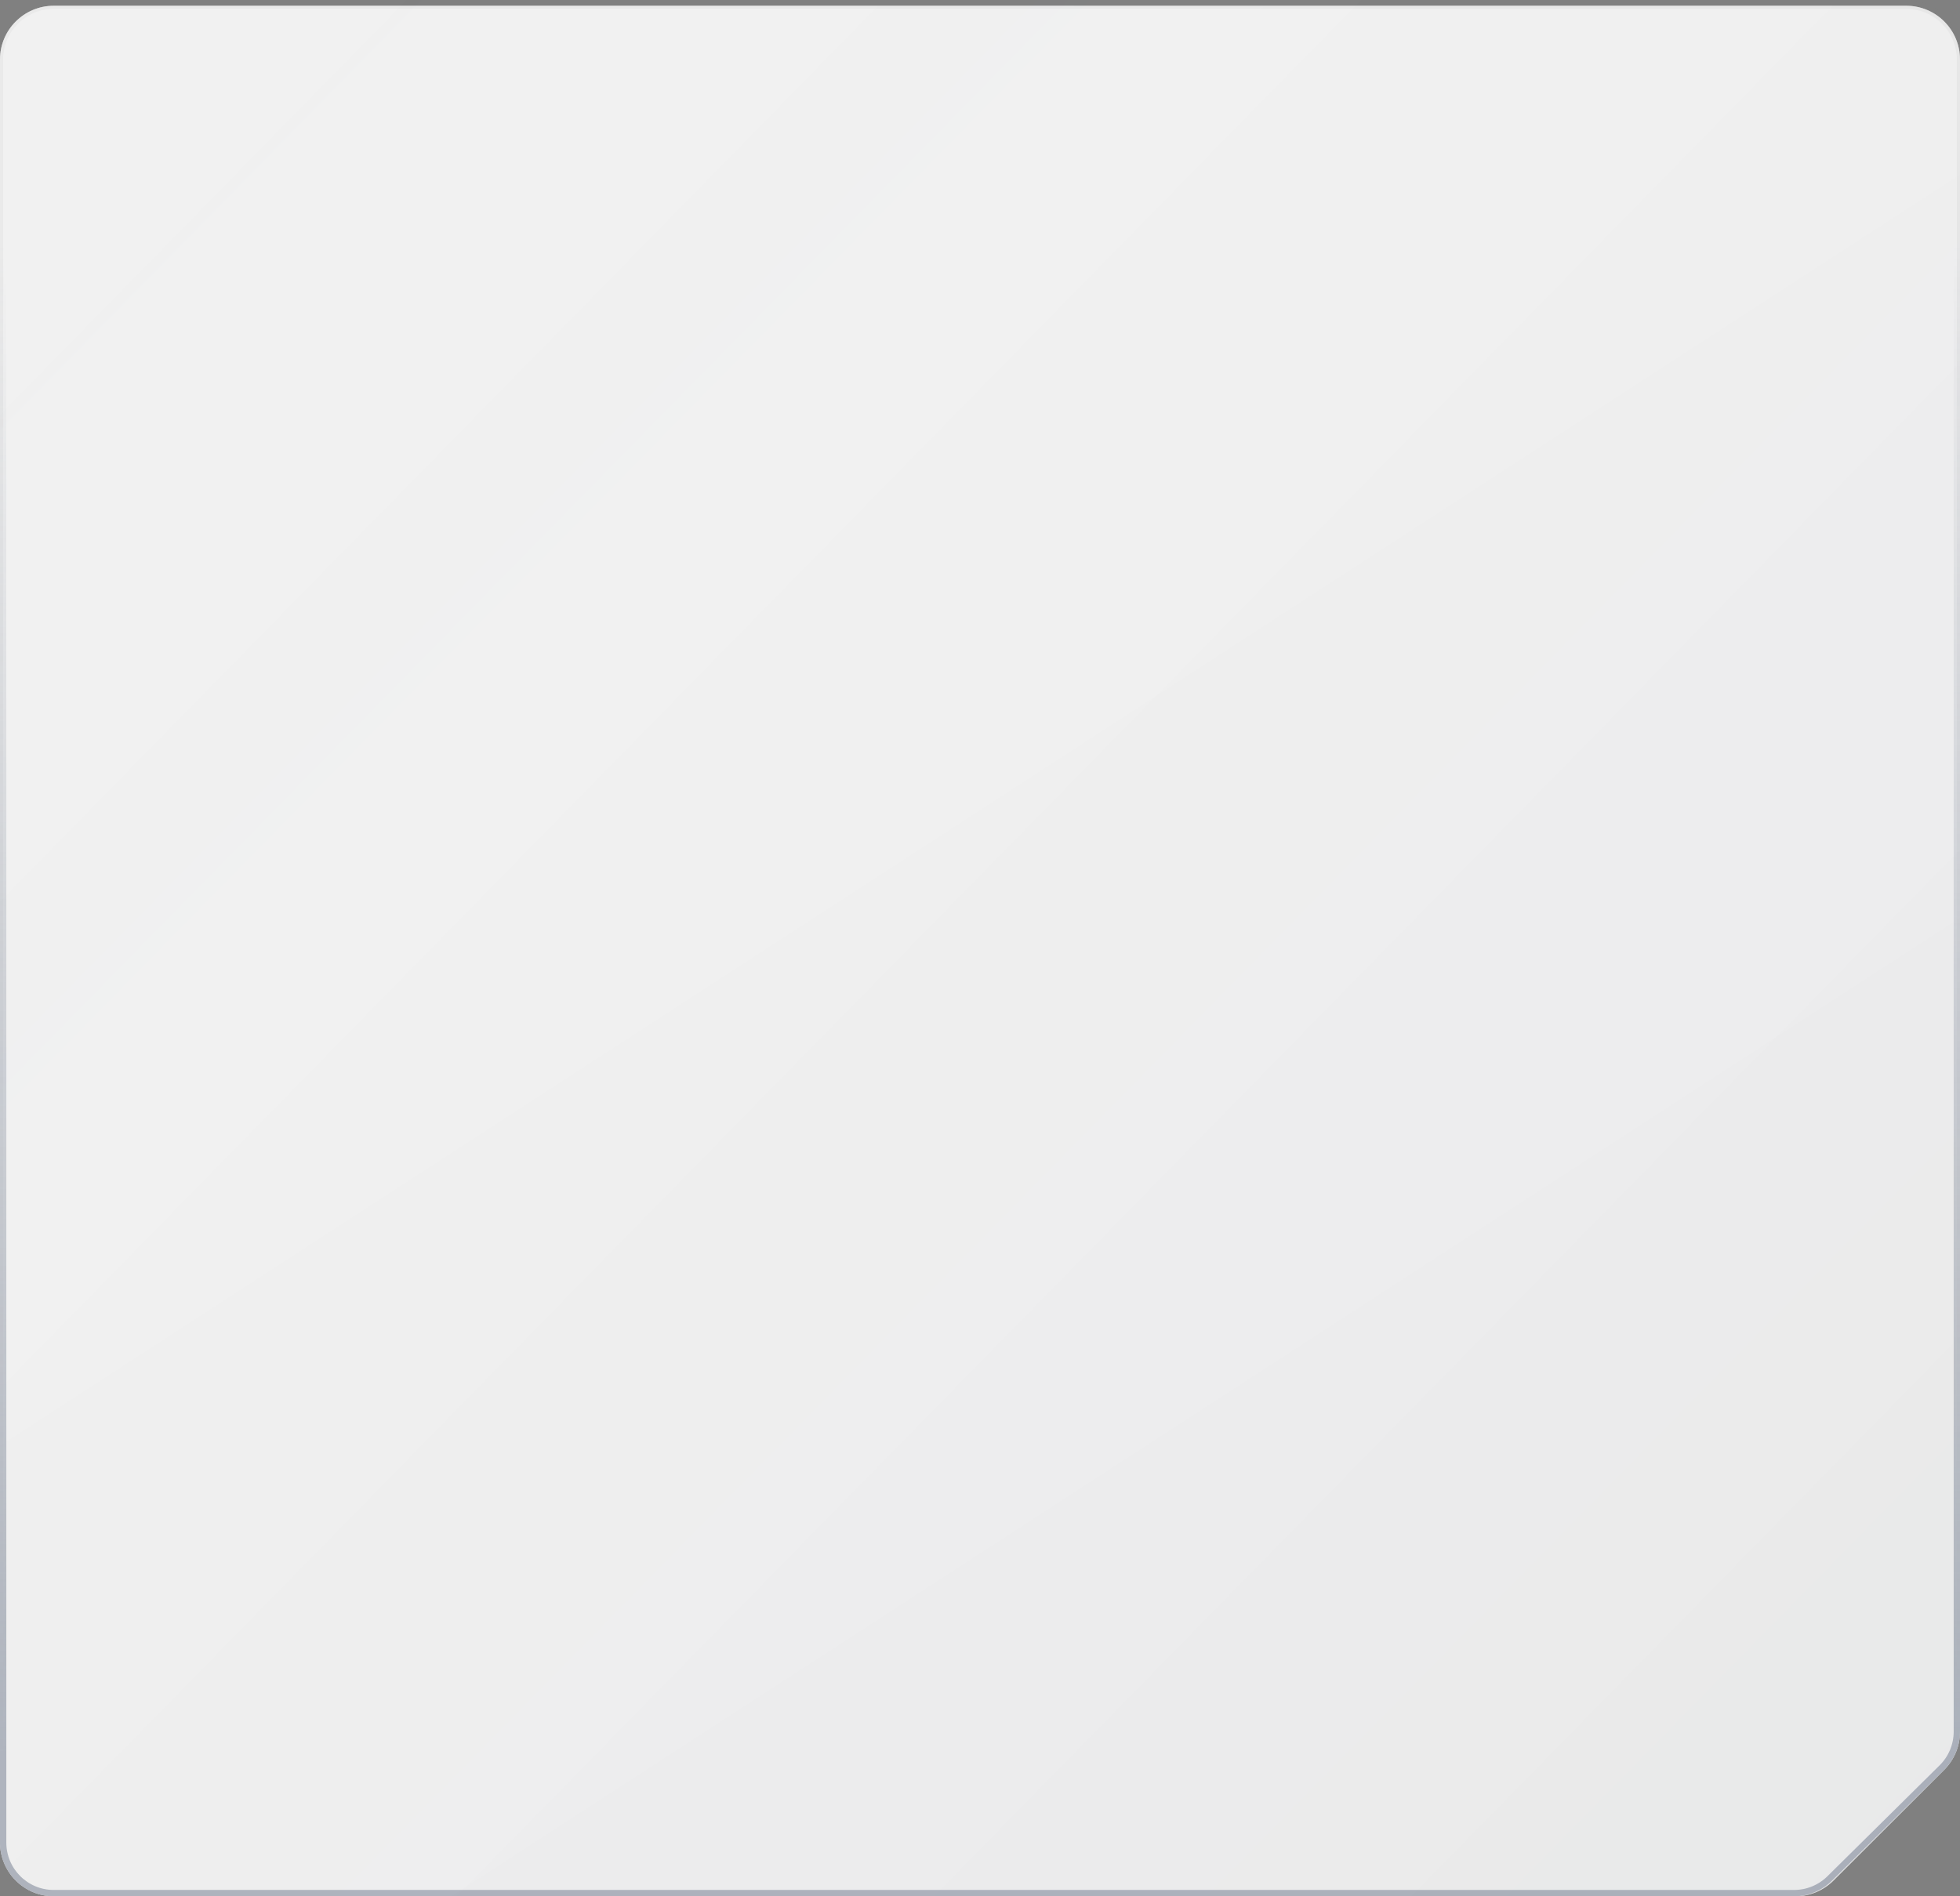
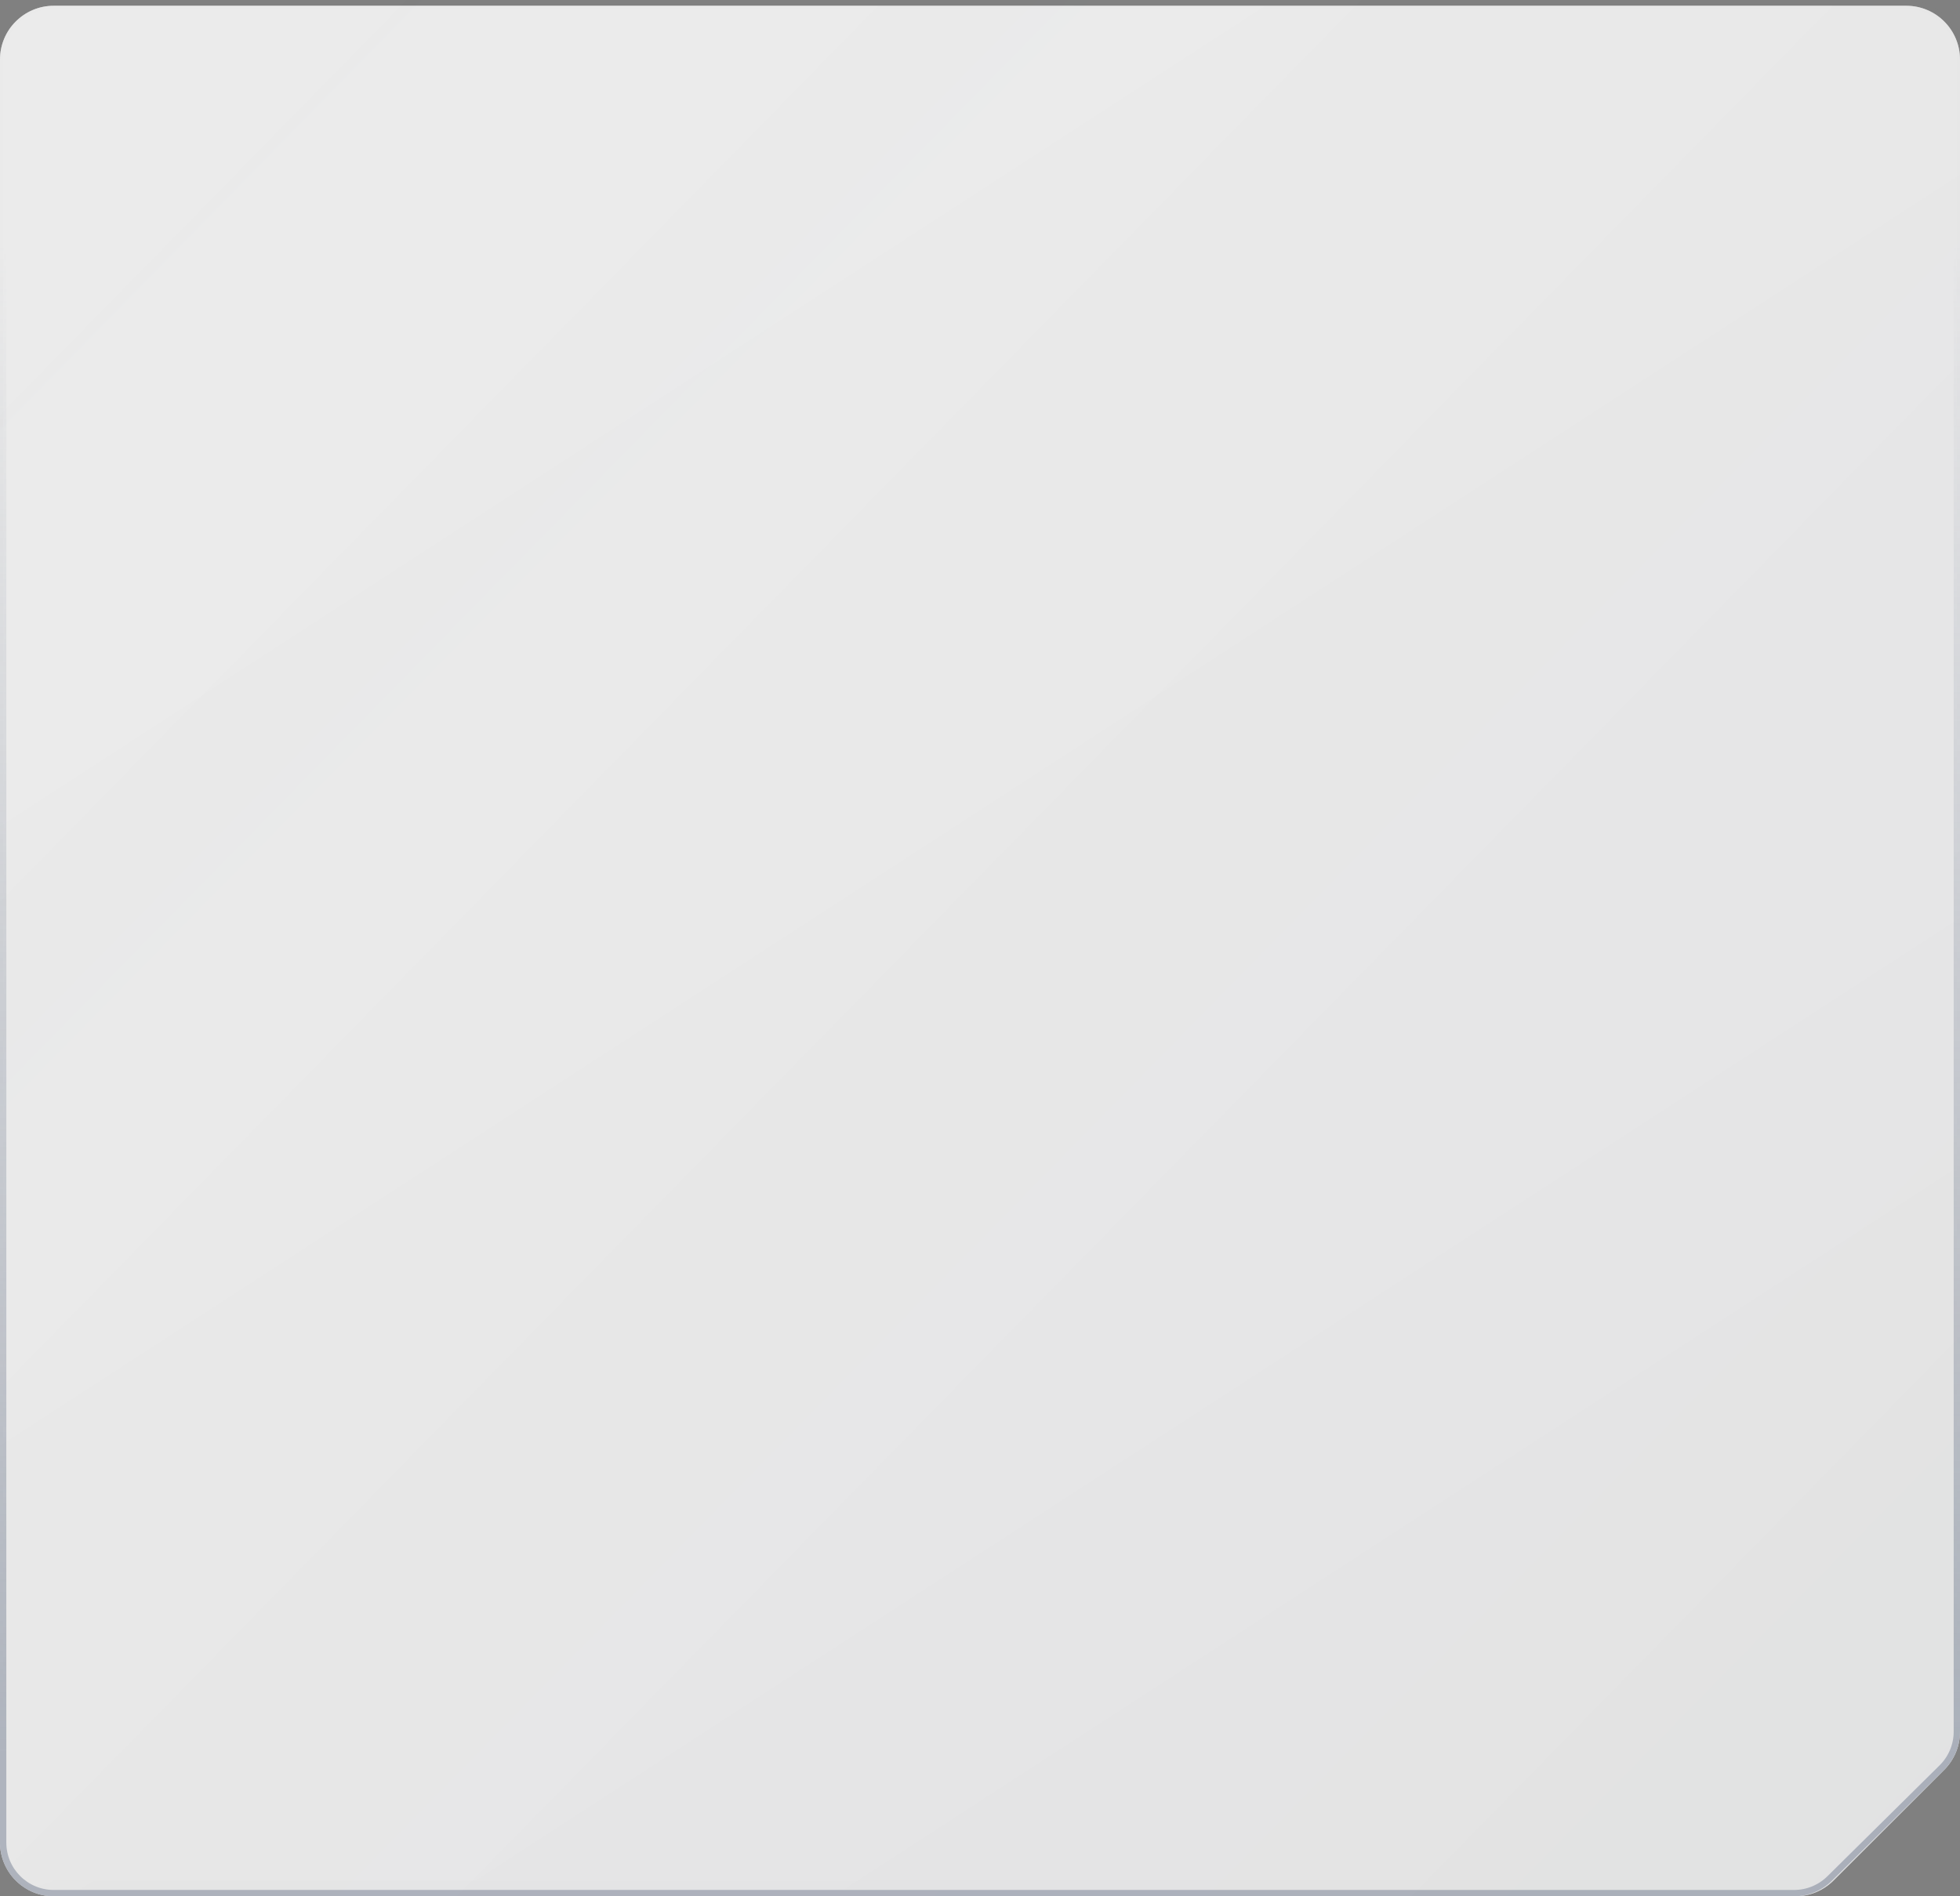
<svg xmlns="http://www.w3.org/2000/svg" width="620" height="600" viewBox="0 0 620 600" fill="none">
  <rect x="0" y="0" width="620" height="600" fill="#808080" stroke="none" />
  <g style="mix-blend-mode:overlay">
    <path d="M0 18.822C0 9.433 7.611 1.822 17 1.822H603C612.389 1.822 620 9.433 620 18.822V300.91V547.958C620 552.467 618.209 556.791 615.021 559.979L579.979 595.02C576.791 598.208 572.467 599.999 567.959 599.999H17C7.611 599.999 0 592.387 0 582.999V18.822Z" fill="url(#paint0_linear_10764_5023)" fill-opacity="0.1" />
    <path d="M0 18.822C0 9.433 7.611 1.822 17 1.822H603C612.389 1.822 620 9.433 620 18.822V300.91V547.958C620 552.467 618.209 556.791 615.021 559.979L579.979 595.02C576.791 598.208 572.467 599.999 567.959 599.999H17C7.611 599.999 0 592.387 0 582.999V18.822Z" fill="white" fill-opacity="0.55" />
  </g>
  <g data-figma-bg-blur-radius="10.6667">
-     <path d="M0 18.822C0 9.433 7.611 1.822 17 1.822H603C612.389 1.822 620 9.433 620 18.822V547.958C620 552.467 618.209 556.791 615.021 559.979L579.979 595.02C576.791 598.208 572.467 599.999 567.959 599.999H17C7.611 599.999 0 592.387 0 582.999V18.822Z" fill="url(#paint1_linear_10764_5023)" fill-opacity="0.1" />
+     <path d="M0 18.822C0 9.433 7.611 1.822 17 1.822H603C612.389 1.822 620 9.433 620 18.822V547.958C620 552.467 618.209 556.791 615.021 559.979L579.979 595.02H17C7.611 599.999 0 592.387 0 582.999V18.822Z" fill="url(#paint1_linear_10764_5023)" fill-opacity="0.1" />
    <path d="M0 18.822C0 9.433 7.611 1.822 17 1.822H603C612.389 1.822 620 9.433 620 18.822V547.958C620 552.467 618.209 556.791 615.021 559.979L579.979 595.02C576.791 598.208 572.467 599.999 567.959 599.999H17C7.611 599.999 0 592.387 0 582.999V18.822Z" fill="white" fill-opacity="0.55" />
  </g>
  <g opacity="0.6">
    <path d="M17 2.822H603C611.837 2.822 619 9.986 619 18.822V547.903C619 552.177 617.29 556.274 614.251 559.279L578.764 594.375C575.769 597.337 571.726 598.999 567.513 598.999H17C8.163 598.999 1 591.835 1 582.999V18.822C1 9.986 8.163 2.822 17 2.822Z" fill="url(#paint2_linear_10764_5023)" fill-opacity="0.1" />
-     <path d="M17 2.822H603C611.837 2.822 619 9.986 619 18.822V547.903C619 552.177 617.29 556.274 614.251 559.279L578.764 594.375C575.769 597.337 571.726 598.999 567.513 598.999H17C8.163 598.999 1 591.835 1 582.999V18.822C1 9.986 8.163 2.822 17 2.822Z" fill="white" fill-opacity="0.55" />
    <path d="M17 2.822H603C611.837 2.822 619 9.986 619 18.822V547.903C619 552.177 617.29 556.274 614.251 559.279L578.764 594.375C575.769 597.337 571.726 598.999 567.513 598.999H17C8.163 598.999 1 591.835 1 582.999V18.822C1 9.986 8.163 2.822 17 2.822Z" stroke="url(#paint3_linear_10764_5023)" stroke-width="2" />
  </g>
  <path d="M0 17C0 7.611 7.611 0 17 0H603C612.389 0 620 7.611 620 17V300V547.958C620 552.467 618.209 556.791 615.021 559.979L579.979 595.021C576.791 598.209 572.467 600 567.958 600H17C7.611 600 0 592.389 0 583V17Z" fill="url(#paint4_linear_10764_5023)" />
  <defs>
    <clipPath id="bgblur_0_10764_5023_clip_path">
      <path transform="translate(10.667 8.844)" d="M0 18.822C0 9.433 7.611 1.822 17 1.822H603C612.389 1.822 620 9.433 620 18.822V547.958C620 552.467 618.209 556.791 615.021 559.979L579.979 595.02C576.791 598.208 572.467 599.999 567.959 599.999H17C7.611 599.999 0 592.387 0 582.999V18.822Z" />
    </clipPath>
    <linearGradient id="paint0_linear_10764_5023" x1="133.472" y1="57.209" x2="452.959" y2="549.678" gradientUnits="userSpaceOnUse">
      <stop stop-color="white" />
      <stop offset="1" stop-color="white" stop-opacity="0.3" />
    </linearGradient>
    <linearGradient id="paint1_linear_10764_5023" x1="133.472" y1="57.209" x2="452.959" y2="549.678" gradientUnits="userSpaceOnUse">
      <stop stop-color="white" />
      <stop offset="1" stop-color="white" stop-opacity="0.3" />
    </linearGradient>
    <linearGradient id="paint2_linear_10764_5023" x1="133.472" y1="57.209" x2="452.959" y2="549.678" gradientUnits="userSpaceOnUse">
      <stop stop-color="white" />
      <stop offset="1" stop-color="white" stop-opacity="0.3" />
    </linearGradient>
    <linearGradient id="paint3_linear_10764_5023" x1="319.488" y1="77.495" x2="319.488" y2="599.999" gradientUnits="userSpaceOnUse">
      <stop stop-color="#8891A1" stop-opacity="0" />
      <stop offset="0.914" stop-color="#8891A1" />
    </linearGradient>
    <linearGradient id="paint4_linear_10764_5023" x1="32.875" y1="20.649" x2="621.968" y2="597.992" gradientUnits="userSpaceOnUse">
      <stop stop-color="white" stop-opacity="0" />
      <stop offset="1" stop-color="#1D2B42" stop-opacity="0.03" />
    </linearGradient>
  </defs>
</svg>